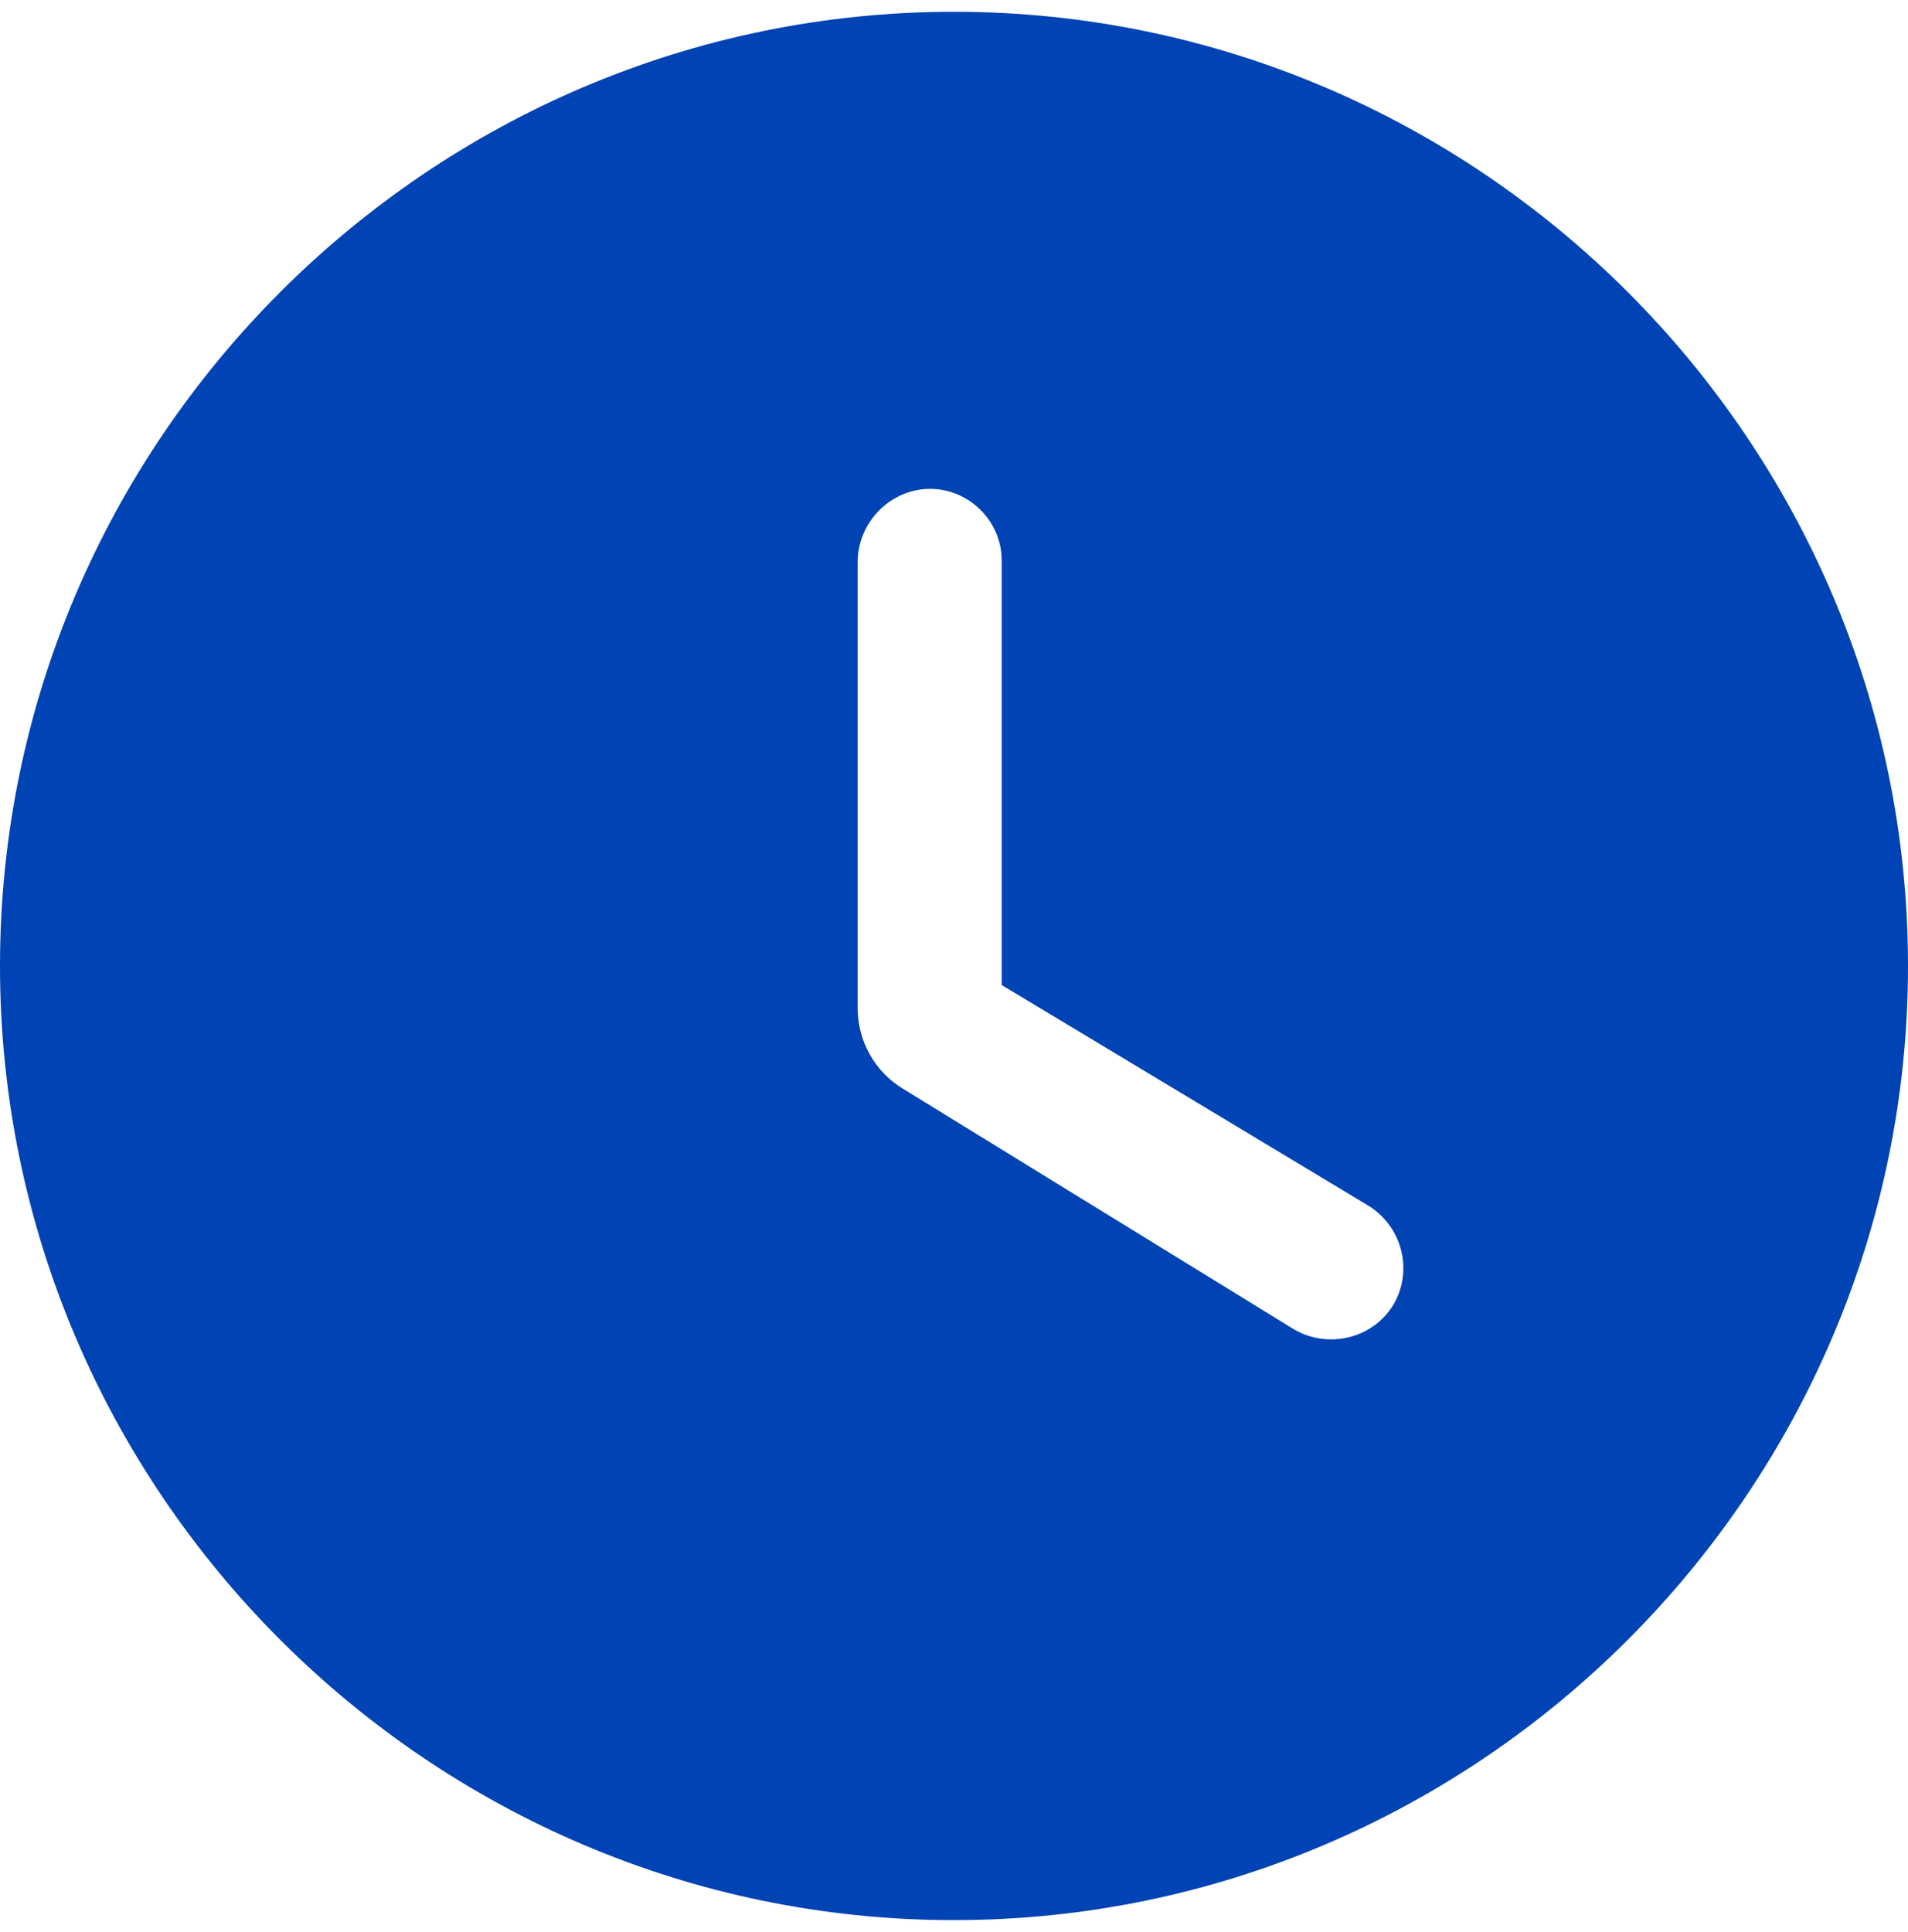
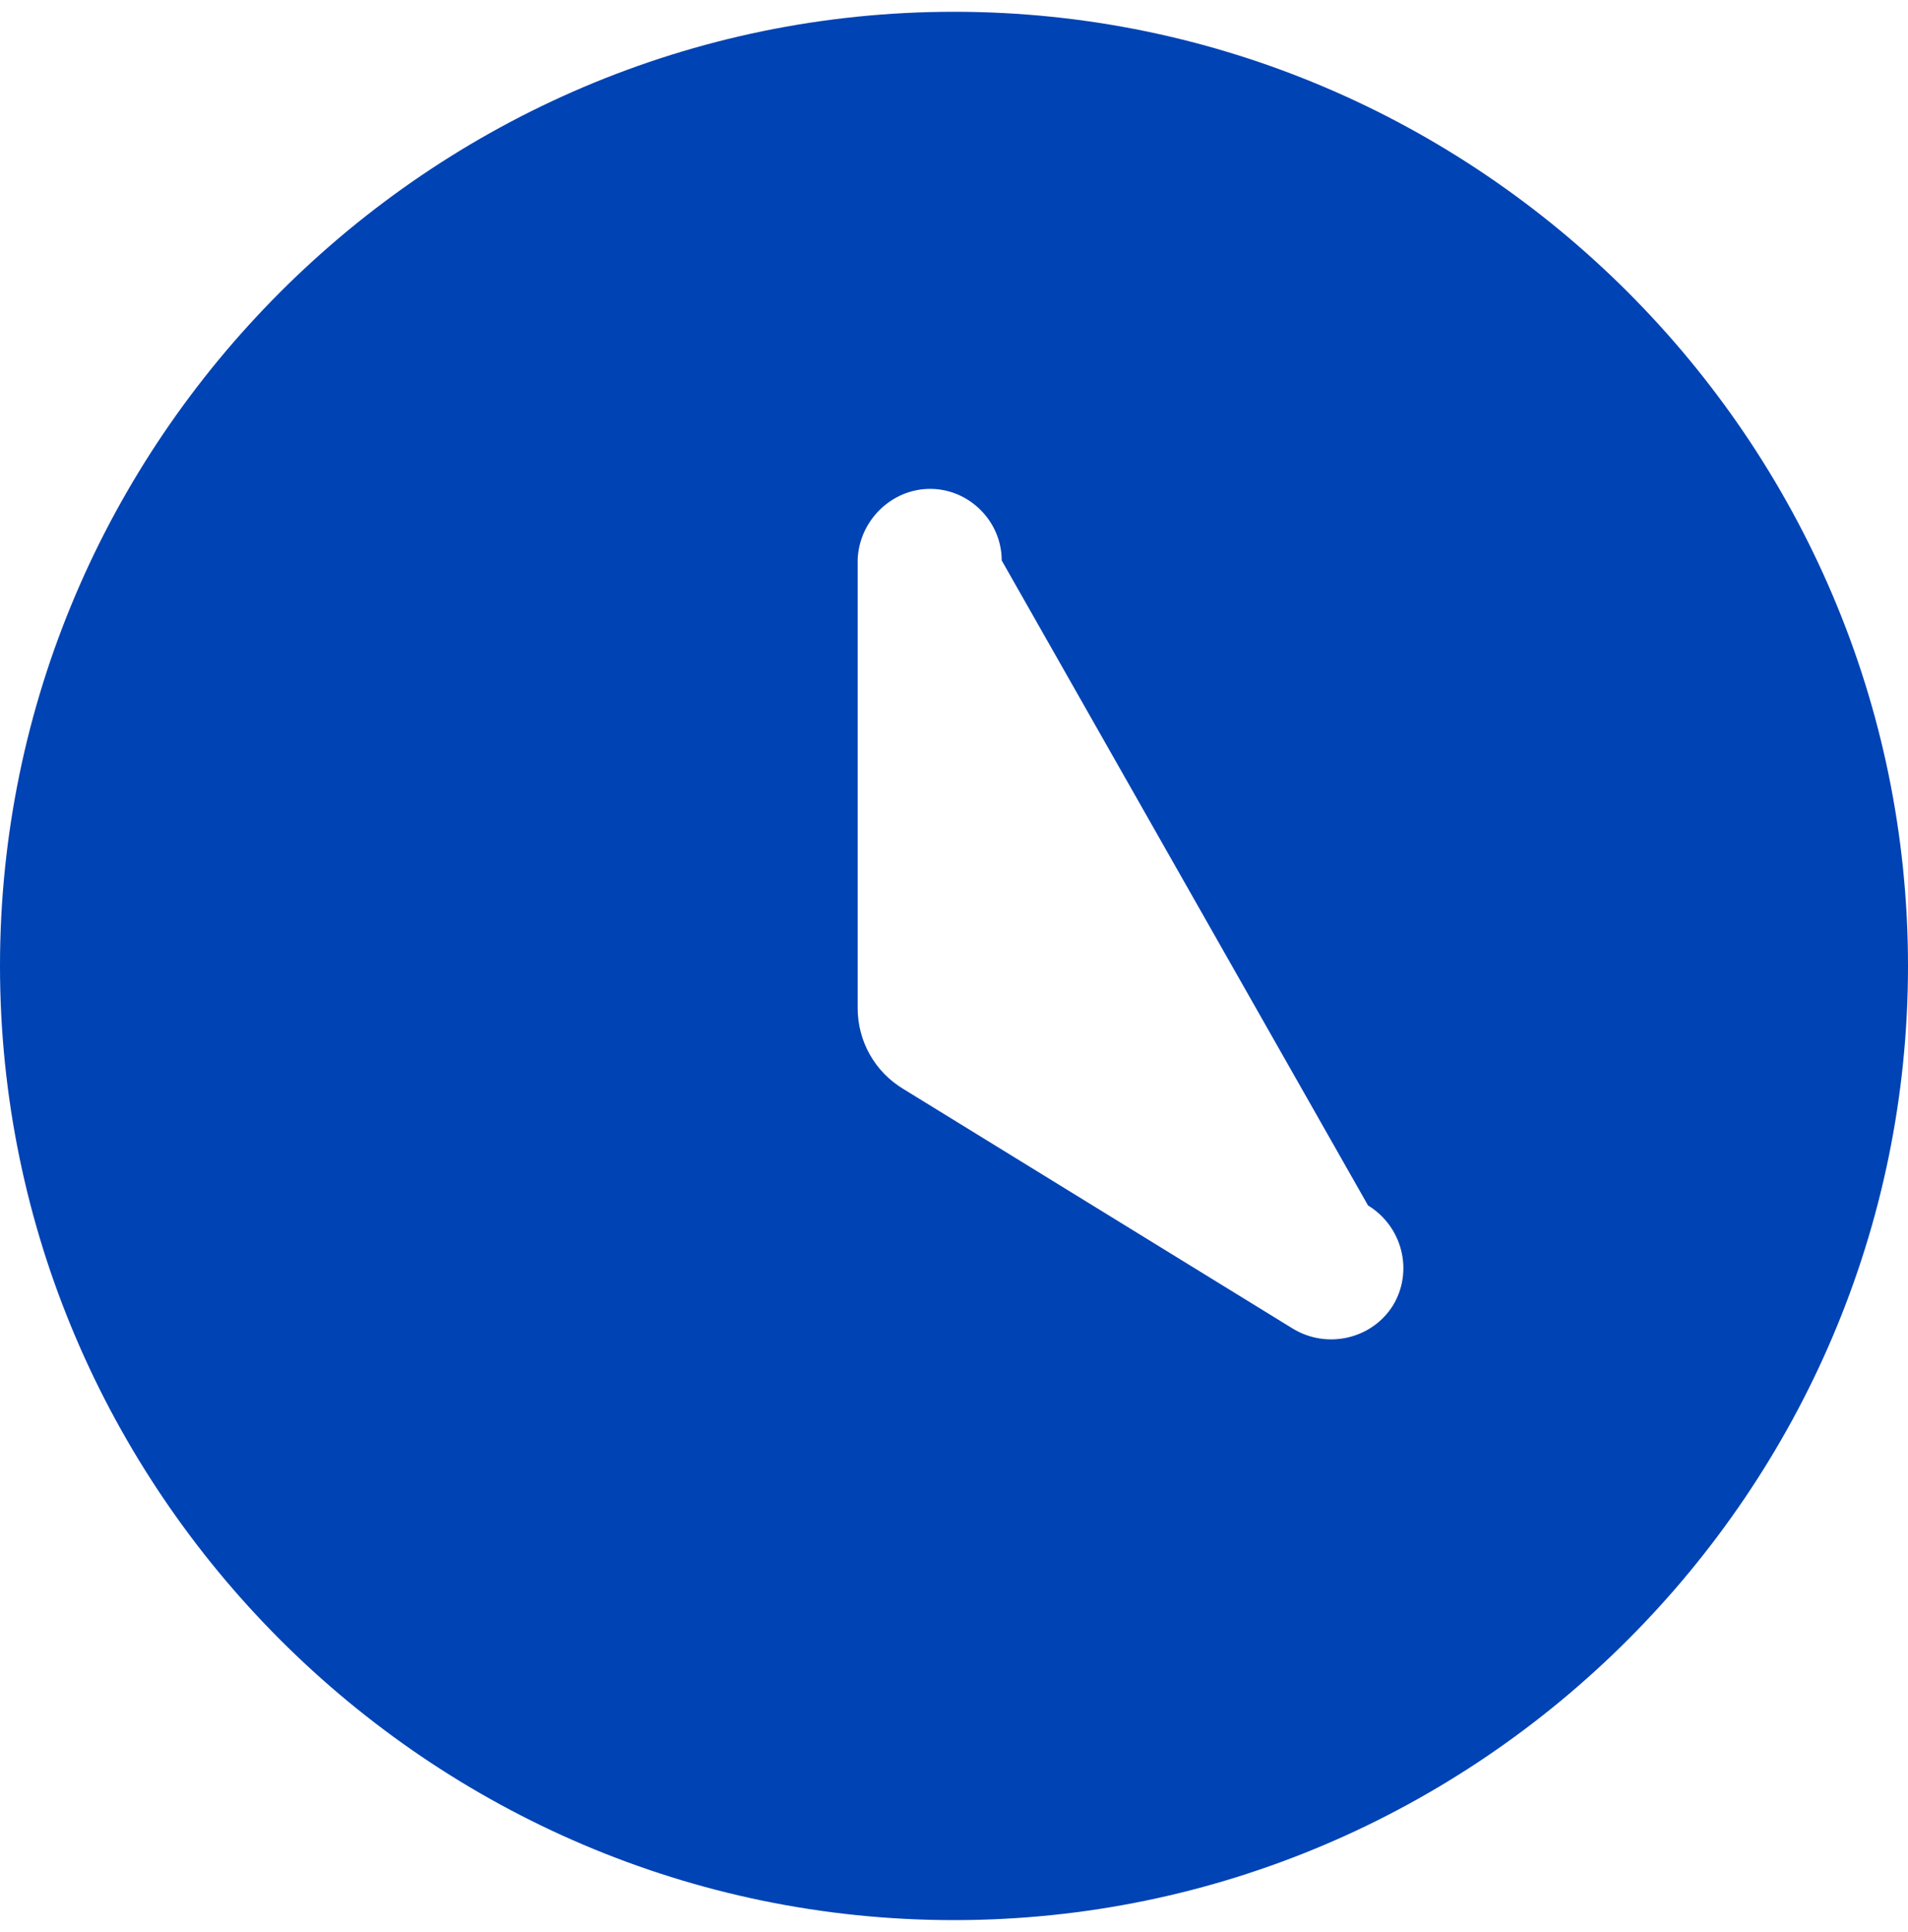
<svg xmlns="http://www.w3.org/2000/svg" width="81" height="82" viewBox="0 0 81 82" fill="none">
-   <path d="M40.5 0.5C18.225 0.5 0 18.725 0 41C0 63.275 18.225 81.5 40.5 81.5C62.775 81.5 81 63.275 81 41C81 18.725 62.775 0.5 40.5 0.5ZM54.877 56.39L38.353 46.224C37.139 45.495 36.41 44.2 36.41 42.782V23.788C36.45 22.127 37.827 20.75 39.487 20.75C41.148 20.75 42.525 22.127 42.525 23.788V41.81L58.077 51.166C59.535 52.056 60.021 53.96 59.13 55.418C58.239 56.836 56.336 57.281 54.877 56.39Z" fill="#0043B4" />
+   <path d="M40.5 0.5C18.225 0.5 0 18.725 0 41C0 63.275 18.225 81.5 40.5 81.5C62.775 81.5 81 63.275 81 41C81 18.725 62.775 0.5 40.5 0.5ZM54.877 56.39L38.353 46.224C37.139 45.495 36.41 44.2 36.41 42.782V23.788C36.45 22.127 37.827 20.75 39.487 20.75C41.148 20.75 42.525 22.127 42.525 23.788L58.077 51.166C59.535 52.056 60.021 53.96 59.13 55.418C58.239 56.836 56.336 57.281 54.877 56.39Z" fill="#0043B4" />
</svg>